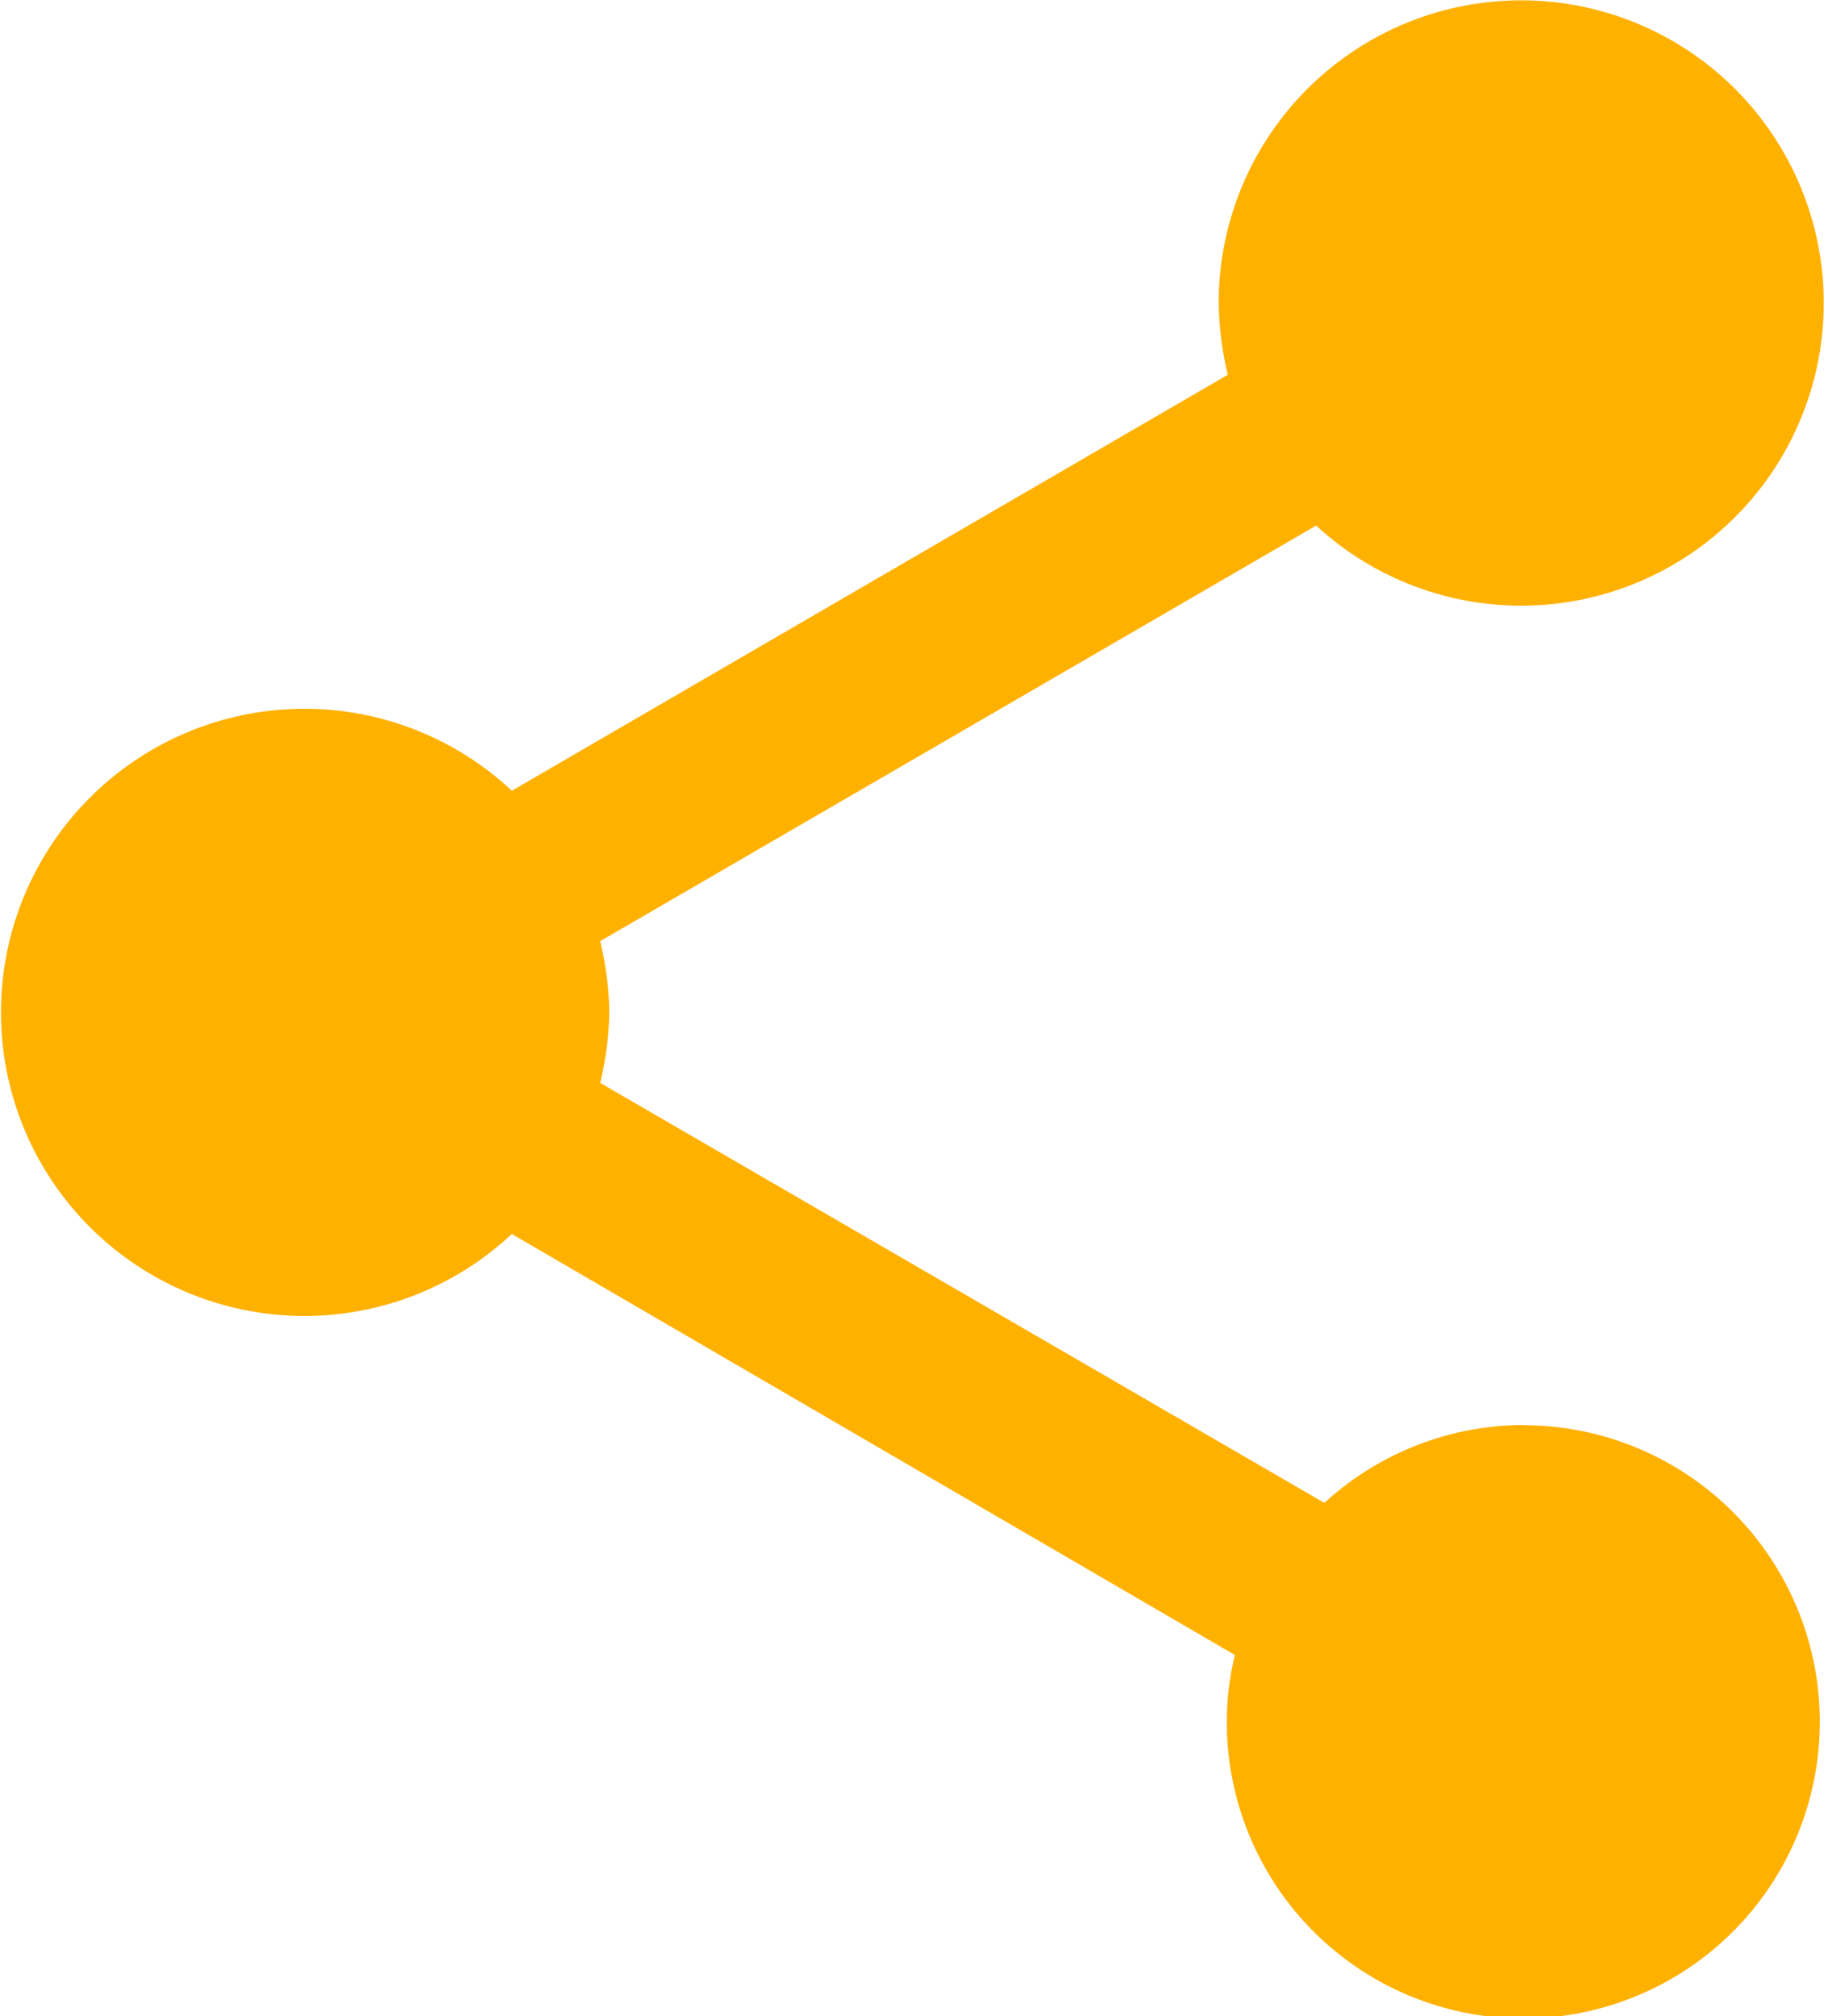
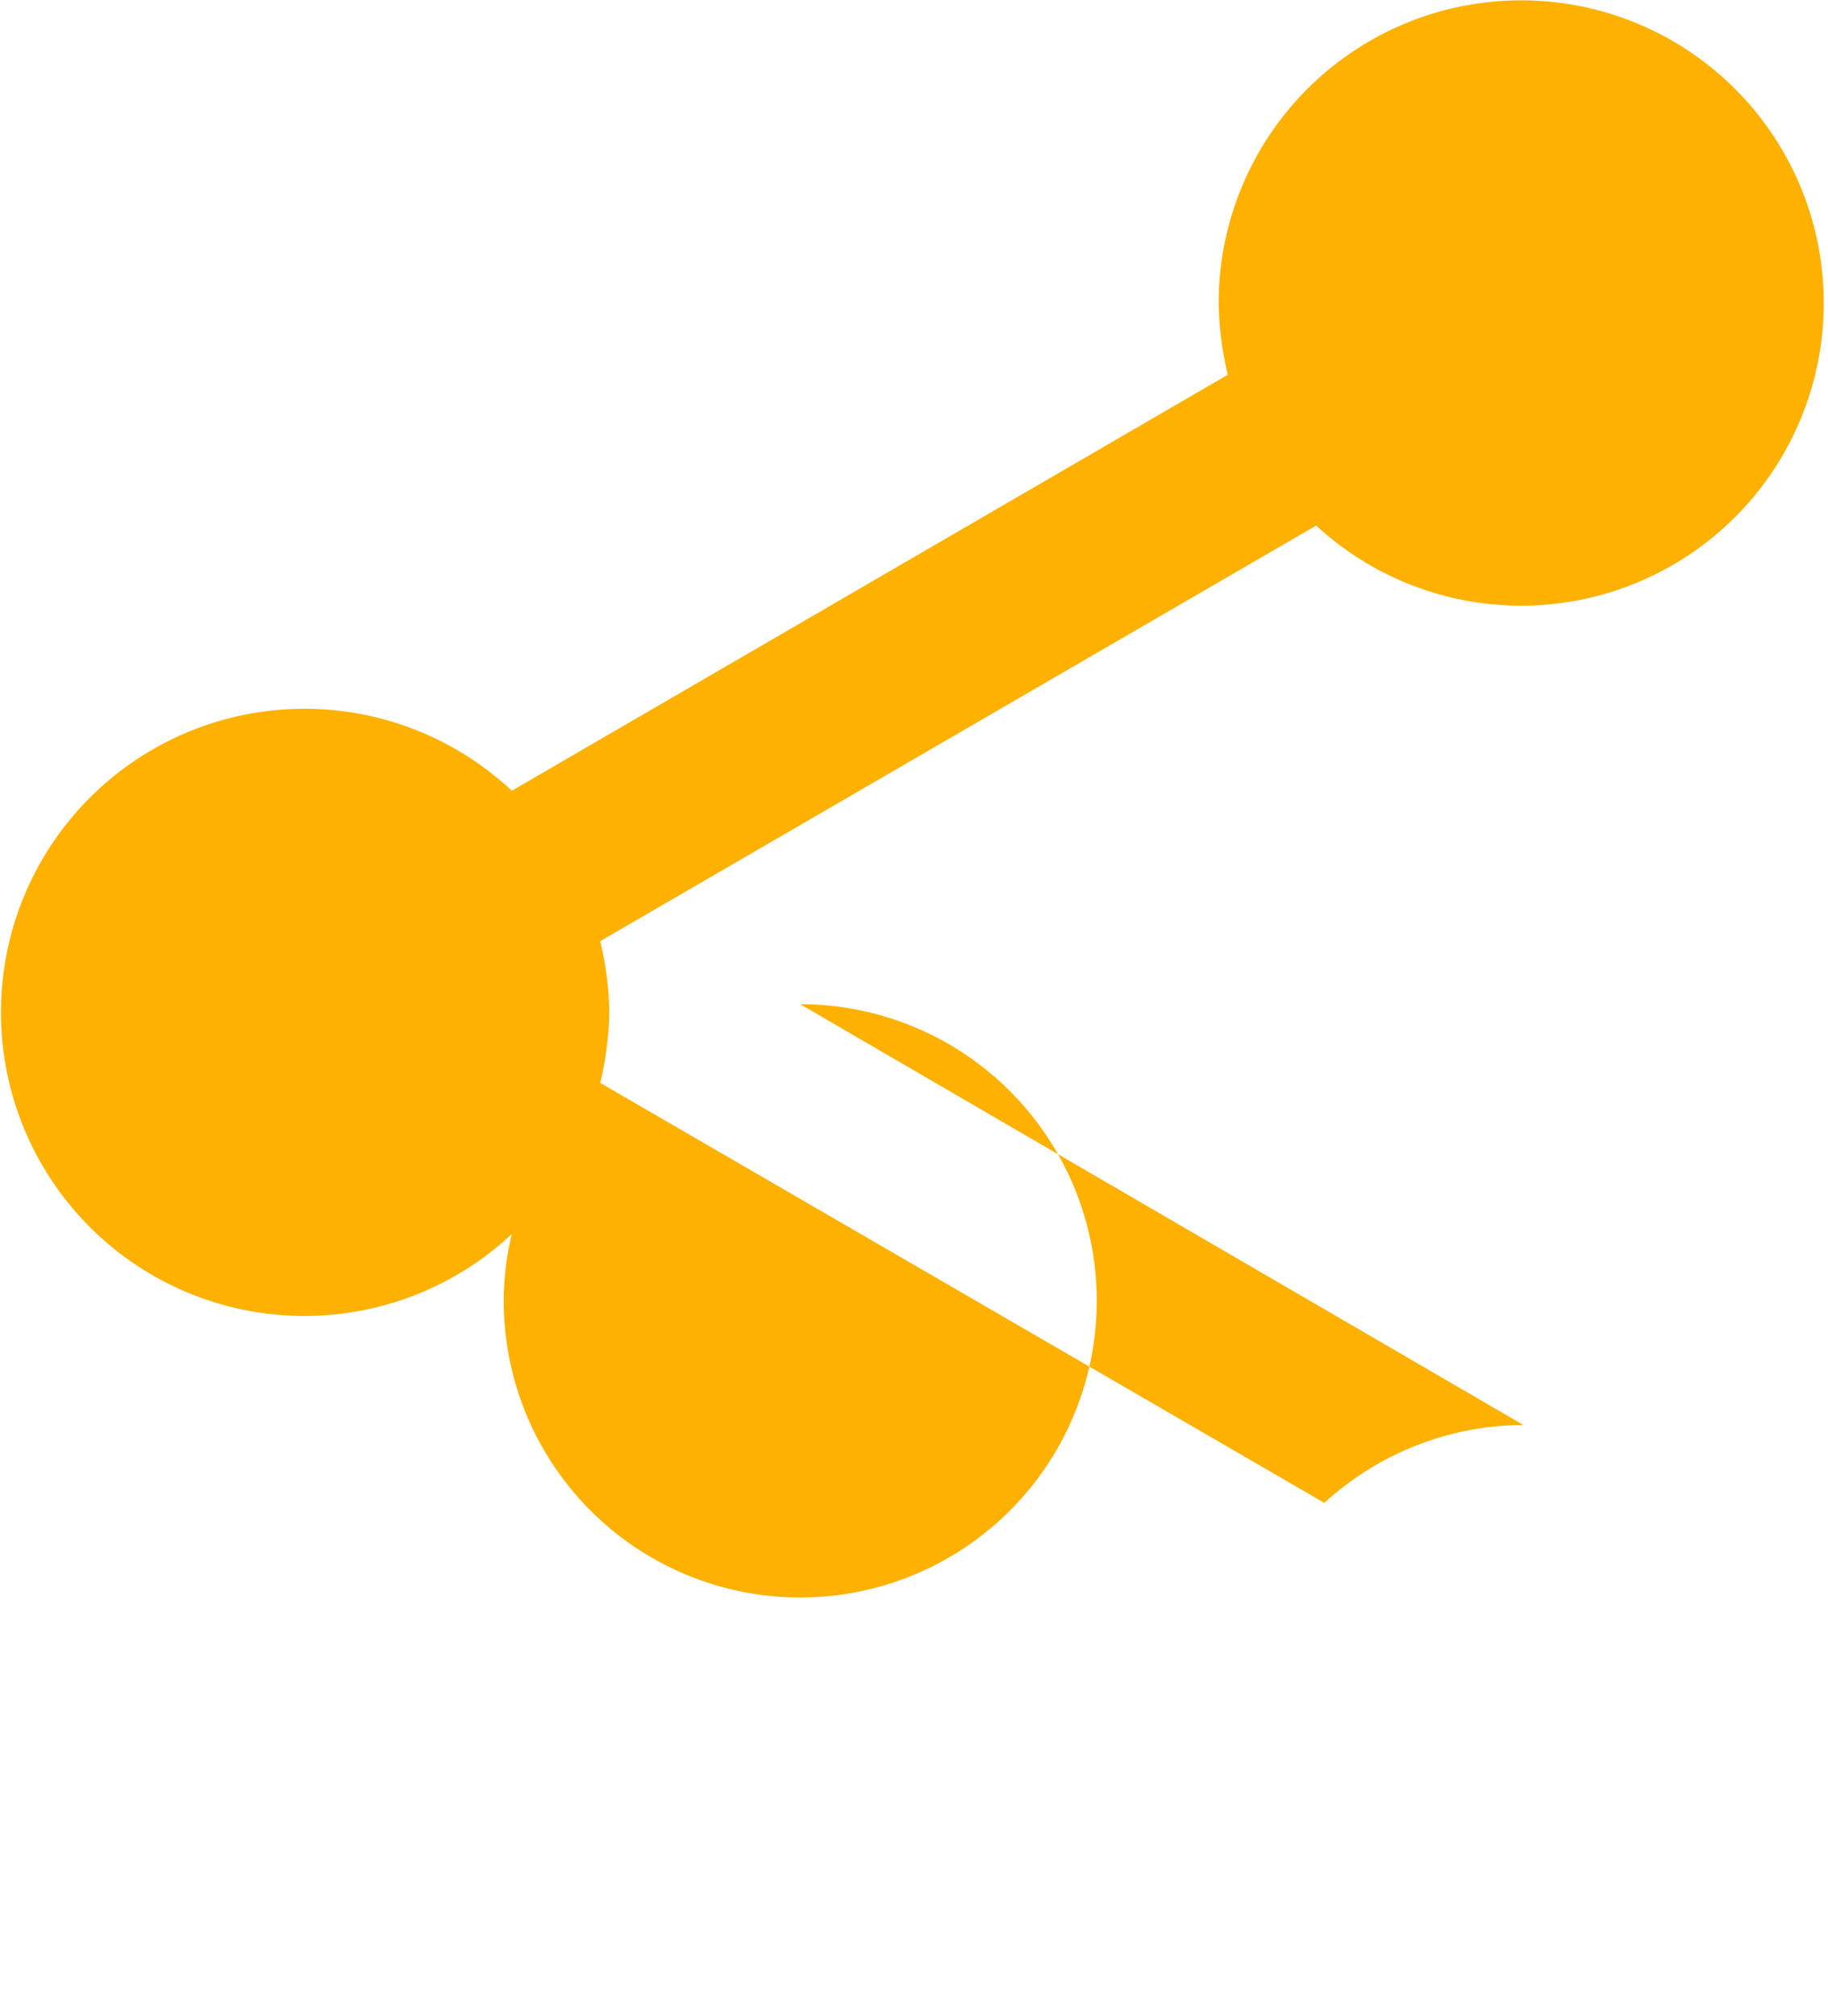
<svg xmlns="http://www.w3.org/2000/svg" width="23.661" height="26.084" viewBox="0 0 23.661 26.084">
-   <path id="Icon_material-share" data-name="Icon material-share" d="M24.218,21.437a3.836,3.836,0,0,0-2.576,1.008l-9.373-5.434a4.271,4.271,0,0,0,.118-.917,4.271,4.271,0,0,0-.118-.917L21.536,9.8a3.916,3.916,0,1,0-1.262-2.868,4.271,4.271,0,0,0,.118.917l-9.267,5.382a3.928,3.928,0,1,0,0,5.735l9.359,5.447a3.681,3.681,0,0,0-.105.851,3.838,3.838,0,1,0,3.838-3.824Z" transform="translate(-4.5 -3)" fill="#ffb100" />
+   <path id="Icon_material-share" data-name="Icon material-share" d="M24.218,21.437a3.836,3.836,0,0,0-2.576,1.008l-9.373-5.434a4.271,4.271,0,0,0,.118-.917,4.271,4.271,0,0,0-.118-.917L21.536,9.8a3.916,3.916,0,1,0-1.262-2.868,4.271,4.271,0,0,0,.118.917l-9.267,5.382a3.928,3.928,0,1,0,0,5.735a3.681,3.681,0,0,0-.105.851,3.838,3.838,0,1,0,3.838-3.824Z" transform="translate(-4.5 -3)" fill="#ffb100" />
</svg>